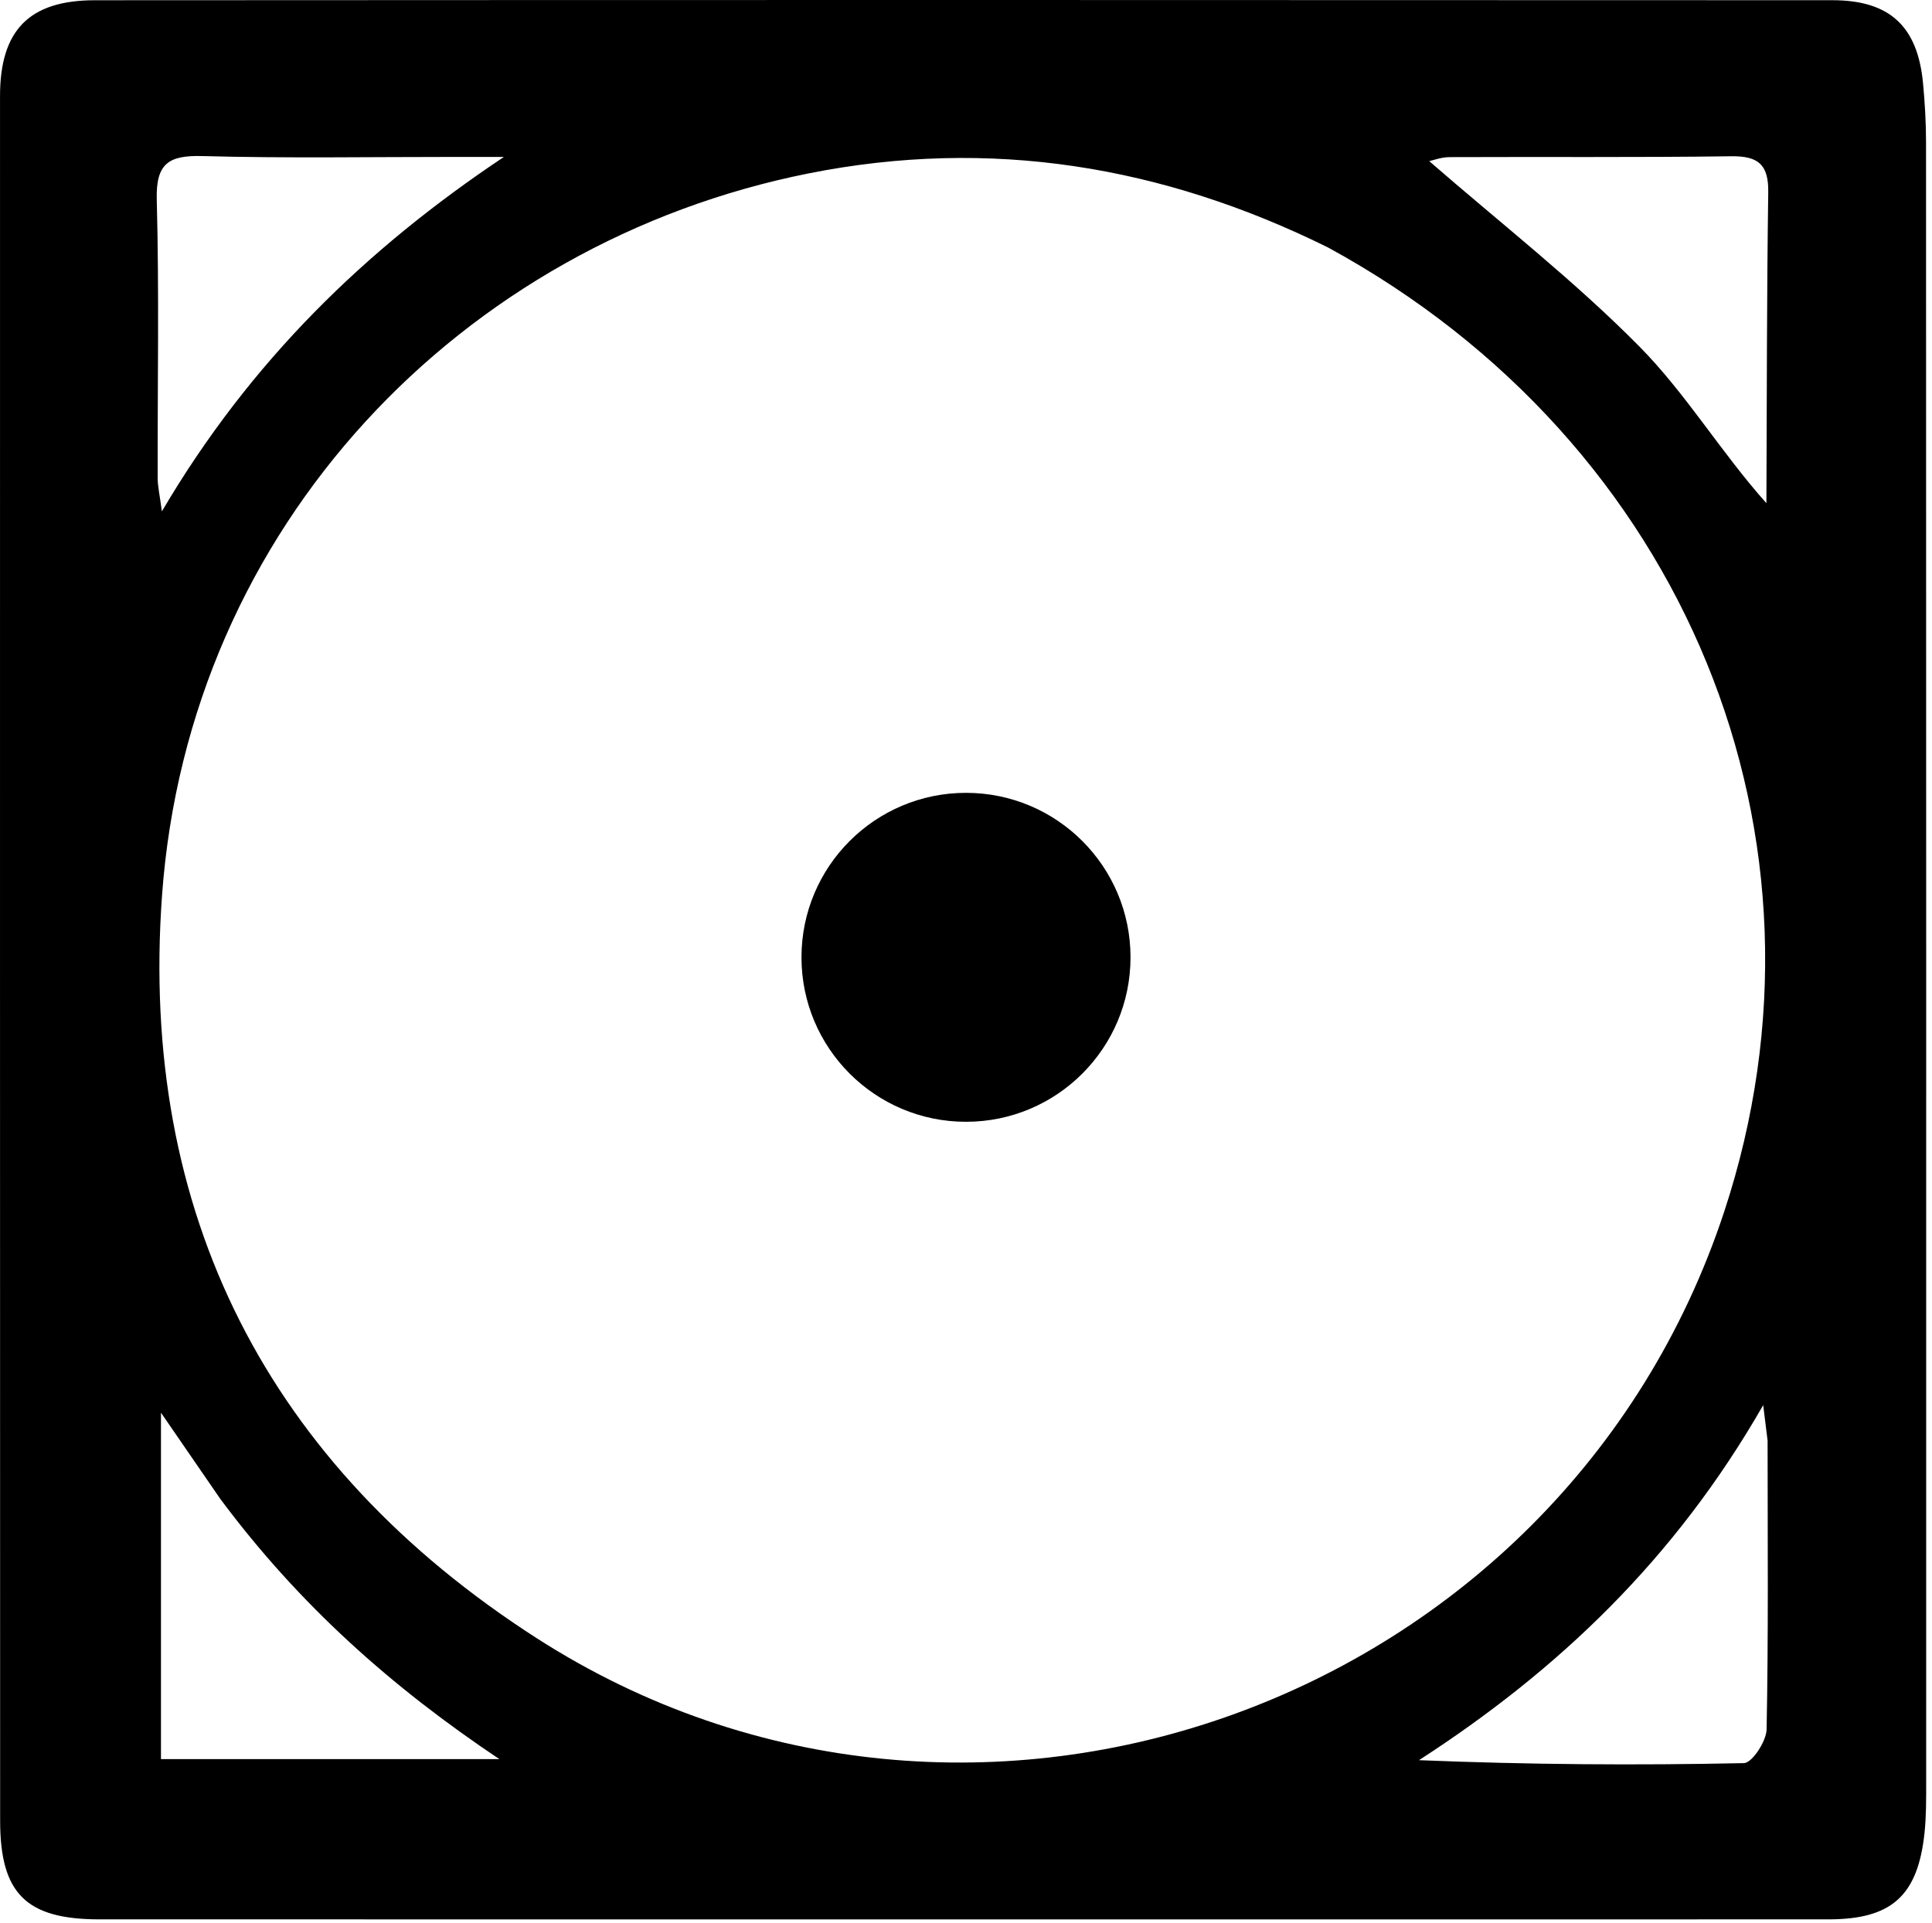
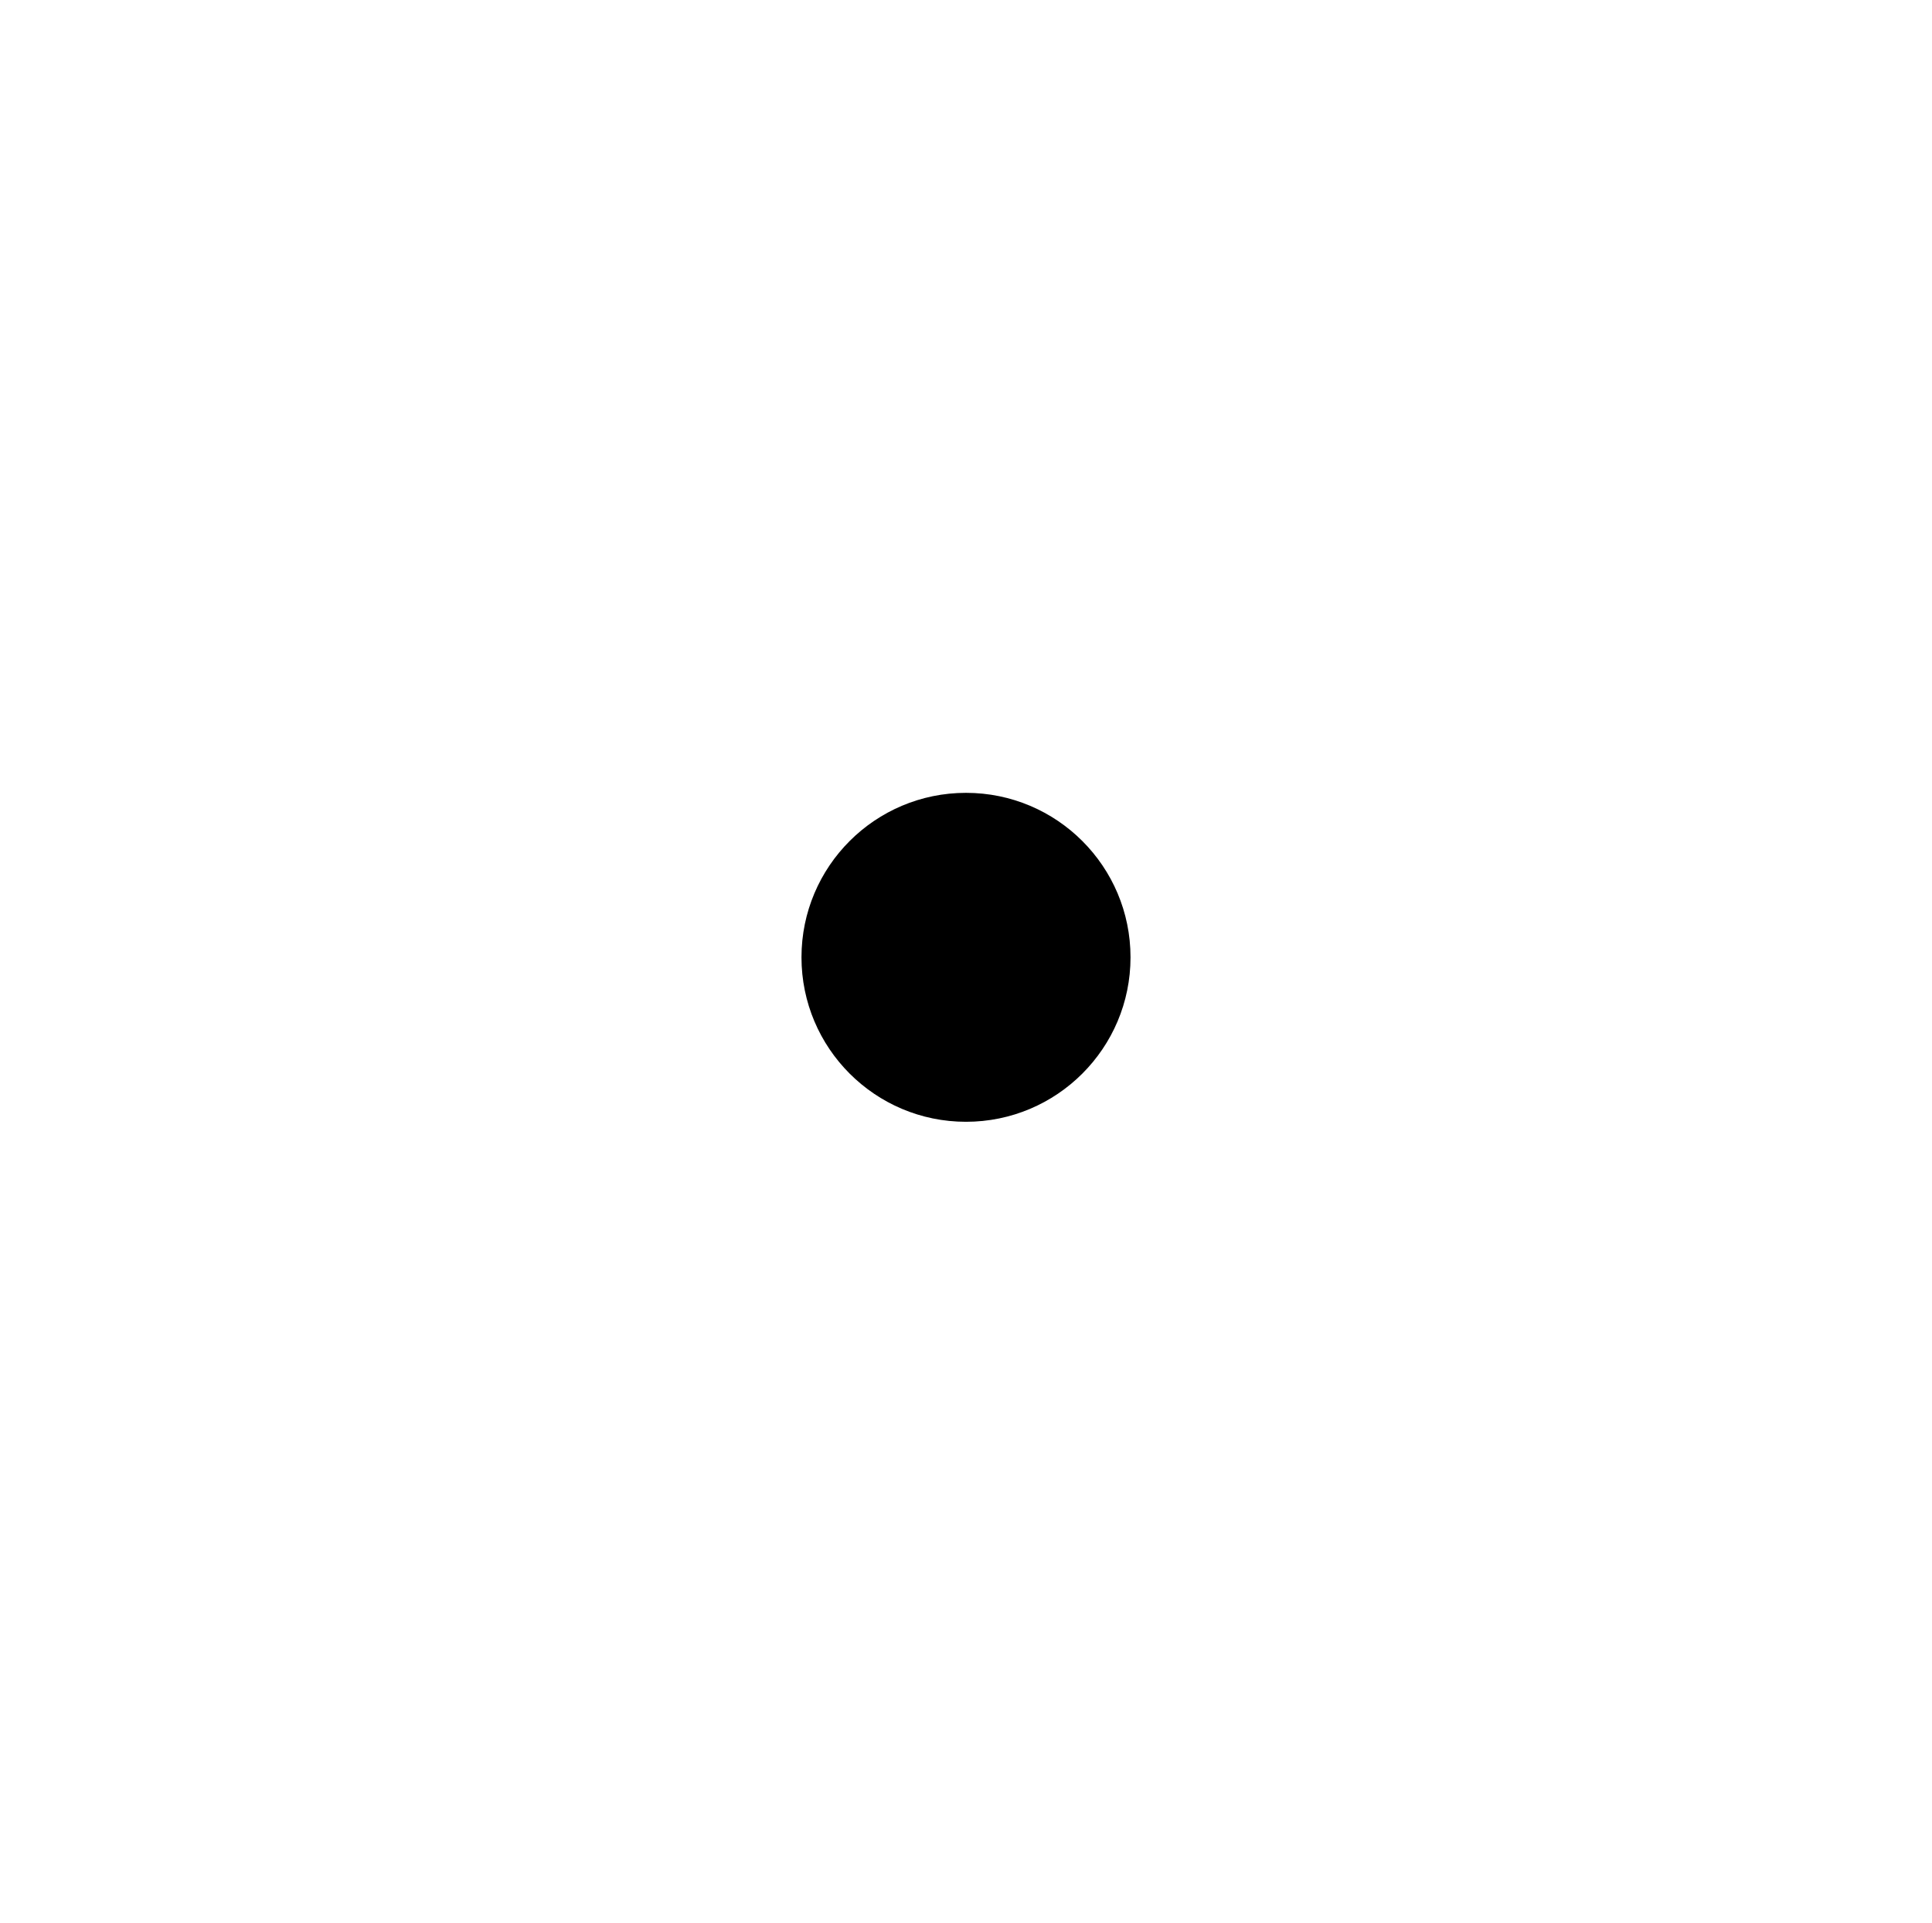
<svg xmlns="http://www.w3.org/2000/svg" width="229" height="228" viewBox="0 0 229 228" fill="none">
-   <path d="M112.771 227.564C78.776 227.564 45.281 227.569 11.786 227.561C3.104 227.559 0.018 224.514 0.016 215.866C0 147.71 -0.003 79.553 0.003 11.397C0.004 3.605 3.433 0.033 11.239 0.029C79.895 -0.009 148.551 -0.009 217.208 0.025C224.016 0.029 227.299 3.15 227.936 9.855C228.155 12.173 228.292 14.508 228.293 16.835C228.315 81.659 228.315 146.482 228.309 211.306C228.309 213.302 228.323 215.312 228.115 217.293C227.33 224.757 224.223 227.557 216.755 227.56C182.26 227.571 147.766 227.564 112.771 227.564ZM157.406 29.338C137.84 19.658 117.363 16.262 95.82 20.564C54.76 28.765 22.382 62.335 19.206 106.156C16.477 143.8 31.712 173.721 63.614 194.224C115.208 227.381 185.103 202.088 204.372 143.649C218.956 99.419 199.912 52.508 157.406 29.338ZM209.513 170.796C209.401 169.895 209.289 168.993 208.991 166.595C198.532 184.847 184.714 198 168.194 208.688C181.227 209.218 193.972 209.308 206.71 209.038C207.674 209.017 209.367 206.45 209.395 205.04C209.616 193.913 209.515 182.779 209.513 170.796ZM209.373 59.659C209.429 47.369 209.412 35.079 209.59 22.791C209.637 19.508 208.41 18.483 205.197 18.527C194.069 18.68 182.937 18.581 171.807 18.629C170.824 18.633 169.842 19.014 169.409 19.105C177.803 26.418 186.576 33.245 194.321 41.086C199.844 46.676 203.987 53.629 209.373 59.659ZM53.985 18.605C43.989 18.601 33.987 18.778 23.997 18.504C19.955 18.393 18.466 19.396 18.581 23.702C18.873 34.691 18.665 45.693 18.689 56.689C18.692 57.678 18.931 58.666 19.188 60.627C29.665 42.819 43.328 29.558 59.721 18.61C58.109 18.61 56.497 18.61 53.985 18.605ZM26.105 177.702C23.914 174.516 21.722 171.33 19.08 167.49C19.08 181.799 19.08 195.134 19.08 208.562C32.73 208.562 45.96 208.562 59.19 208.562C46.458 200.044 35.469 190.293 26.105 177.702Z" fill="black" />
  <circle cx="114.5" cy="113.5" r="19.5" fill="black" />
</svg>